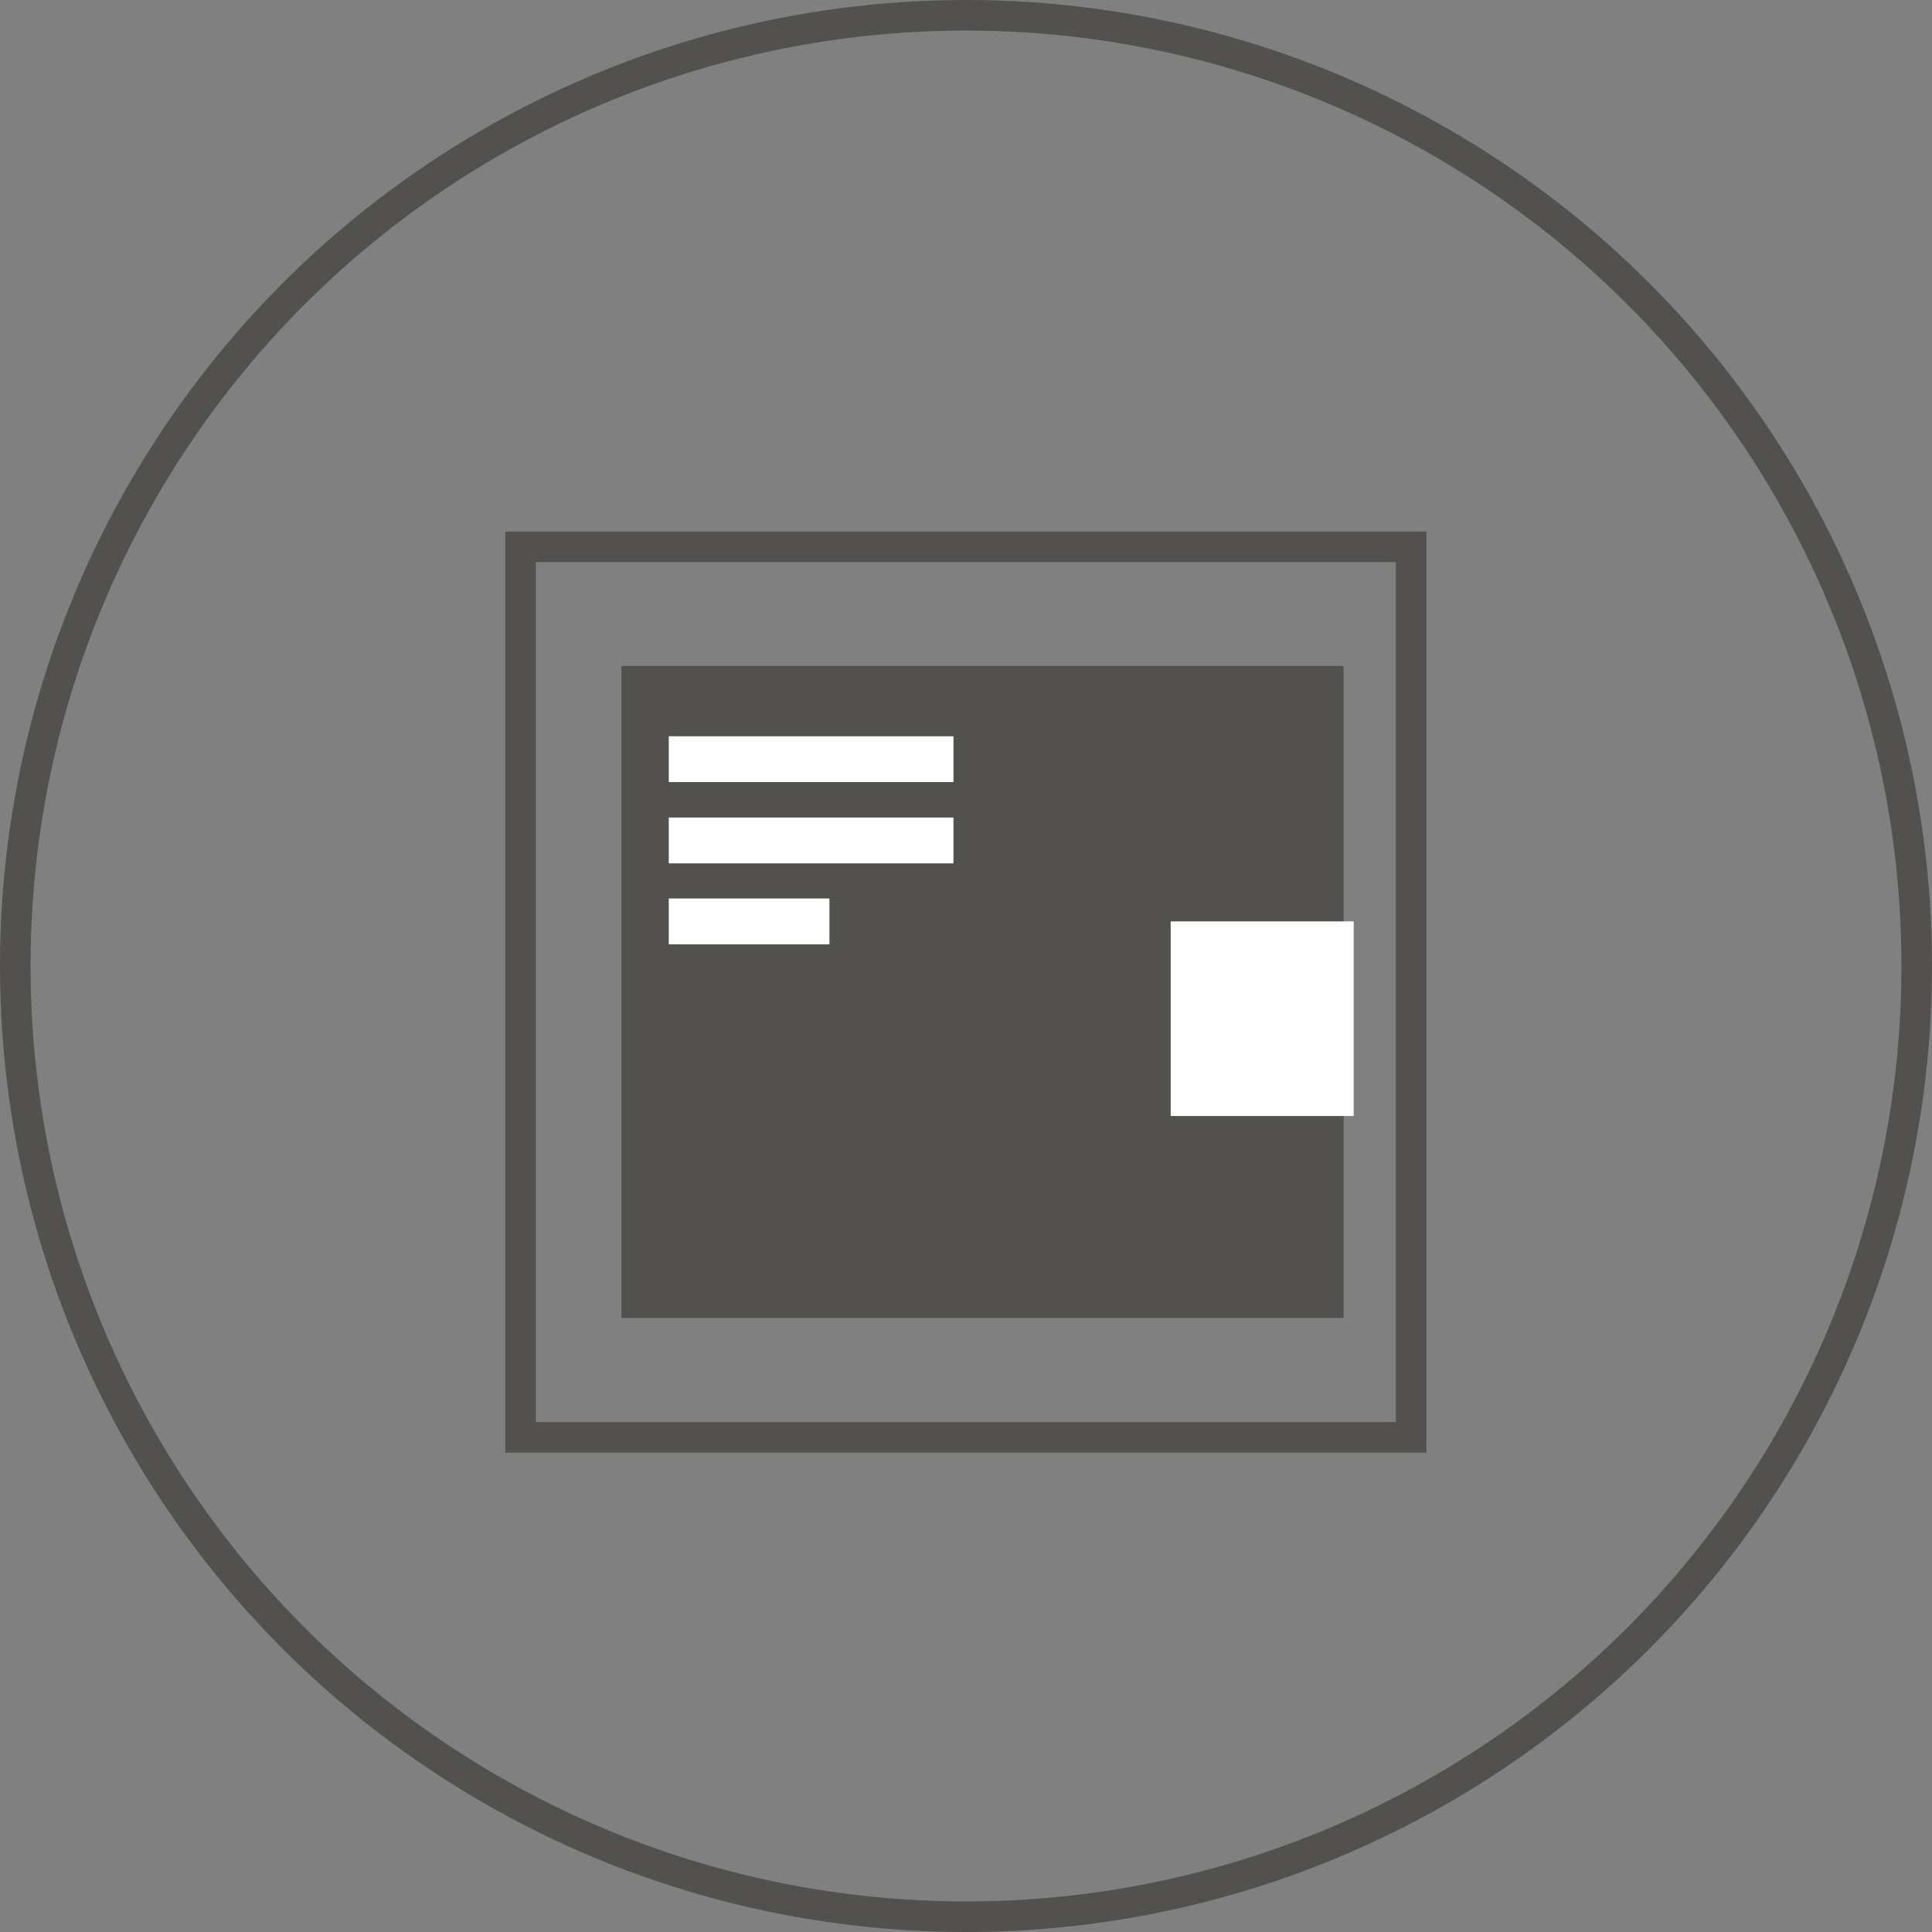
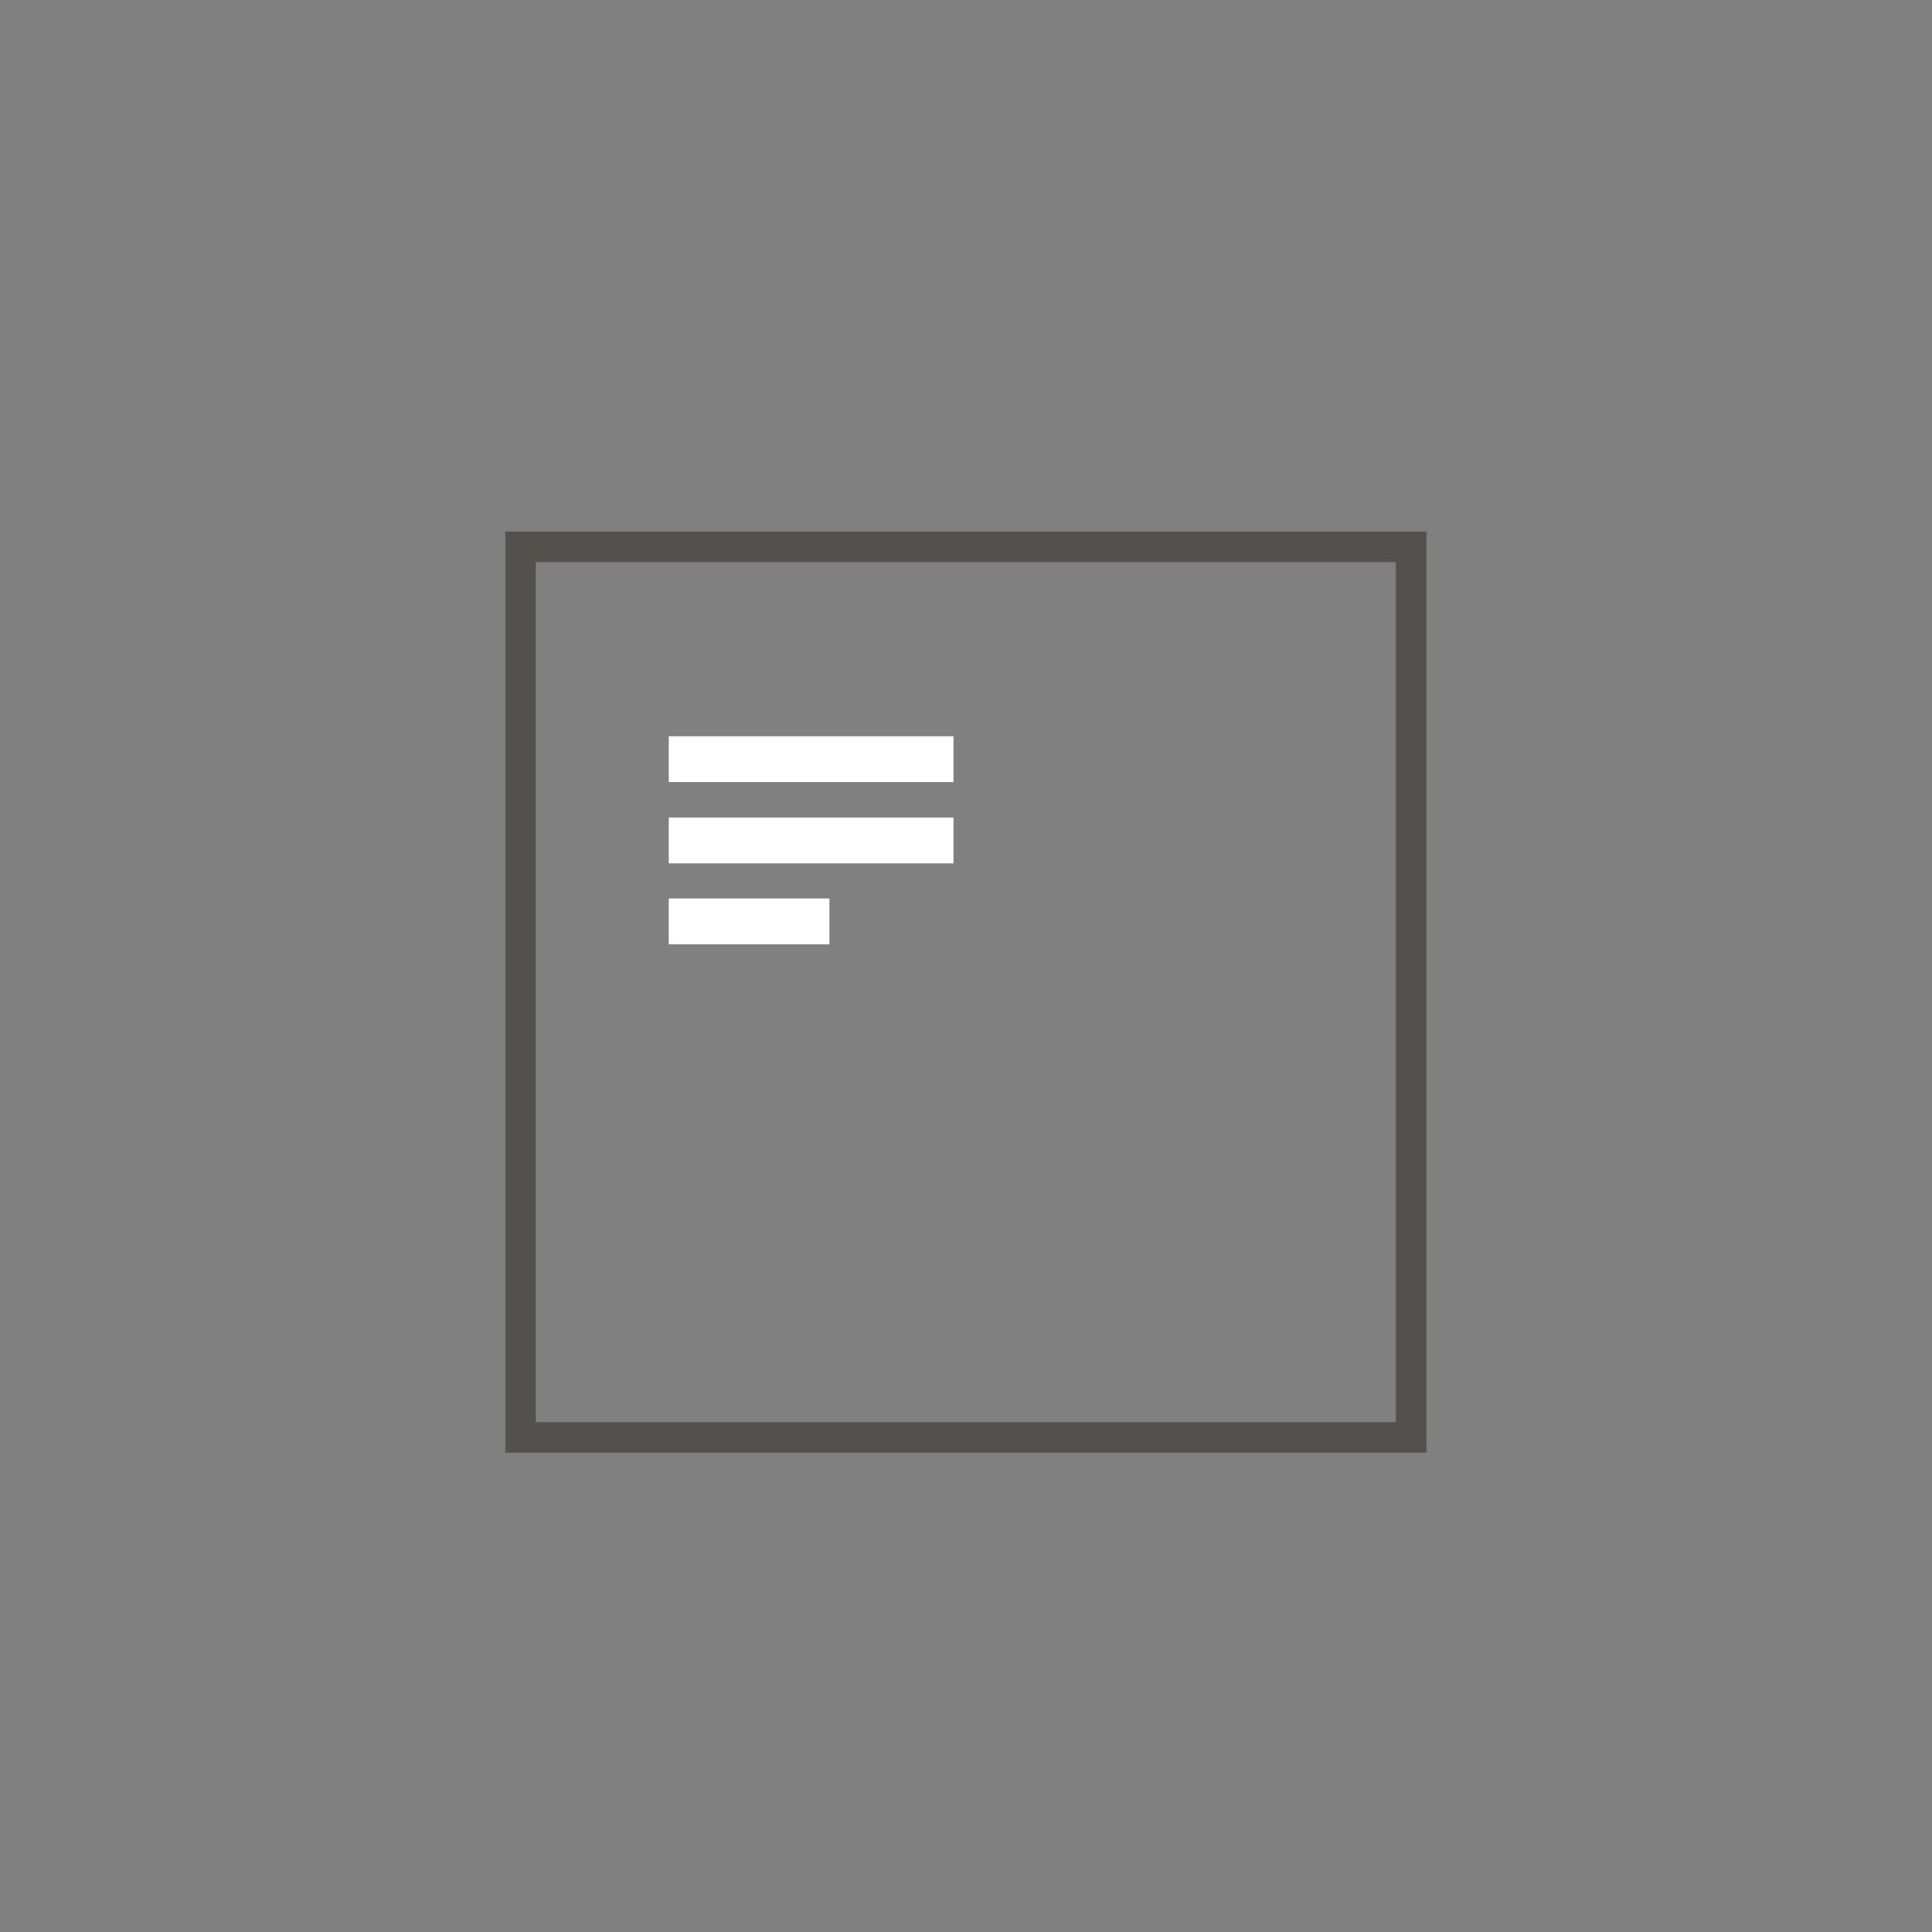
<svg xmlns="http://www.w3.org/2000/svg" viewBox="0 0 63.24 63.24">
  <rect x="0" y="0" width="63.24" height="63.24" fill="#808080" stroke="none" />
  <defs>
    <style>.cls-1{fill:none;stroke:#53514d;stroke-miterlimit:10;}.cls-2{fill:#53514d;}.cls-3{fill:#fff;}</style>
  </defs>
  <title>Asset 20</title>
  <g id="Layer_2" data-name="Layer 2">
    <g id="Layer_1-2" data-name="Layer 1">
-       <circle class="cls-1" cx="31.62" cy="31.62" r="31.12" />
      <rect class="cls-1" x="17.04" y="17.9" width="29.15" height="29.15" />
-       <rect class="cls-2" x="20.34" y="21.8" width="23.64" height="21.34" />
-       <rect class="cls-3" x="38.32" y="30.16" width="5.99" height="6.37" />
      <rect class="cls-3" x="21.89" y="26.76" width="9.32" height="1.5" />
      <rect class="cls-3" x="21.89" y="24.1" width="9.32" height="1.5" />
      <rect class="cls-3" x="21.89" y="29.41" width="5.26" height="1.5" />
    </g>
  </g>
</svg>